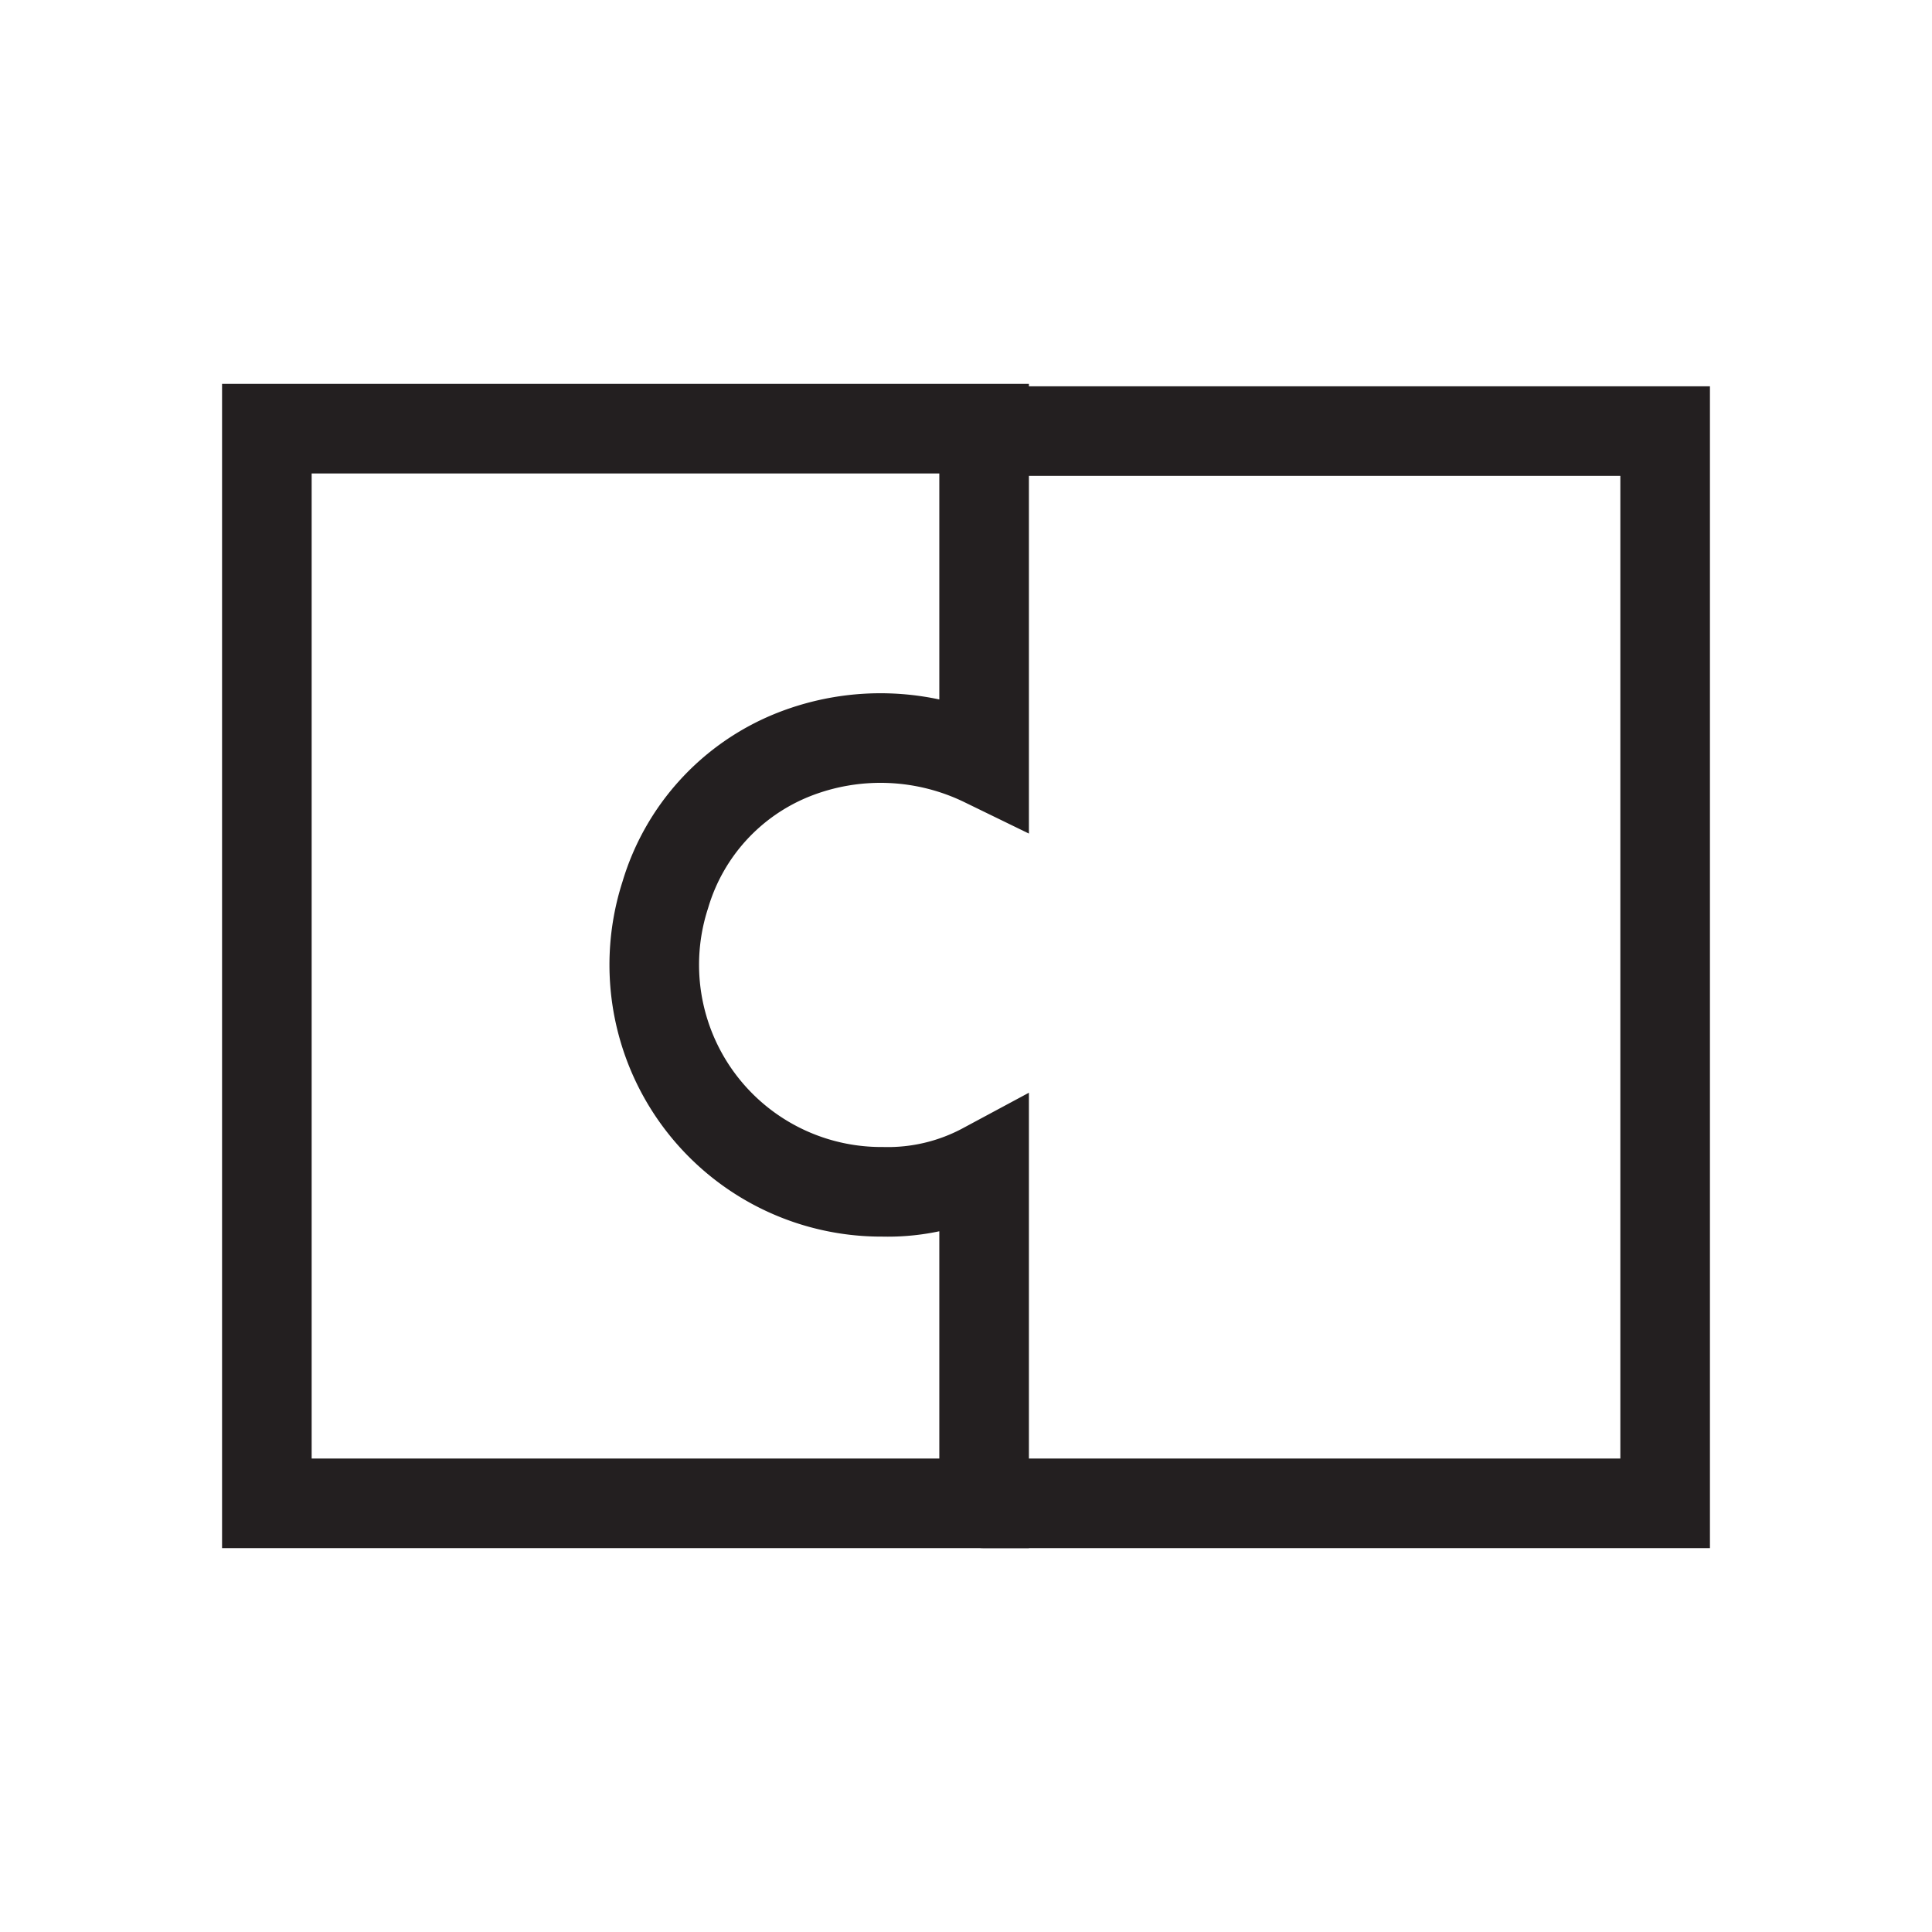
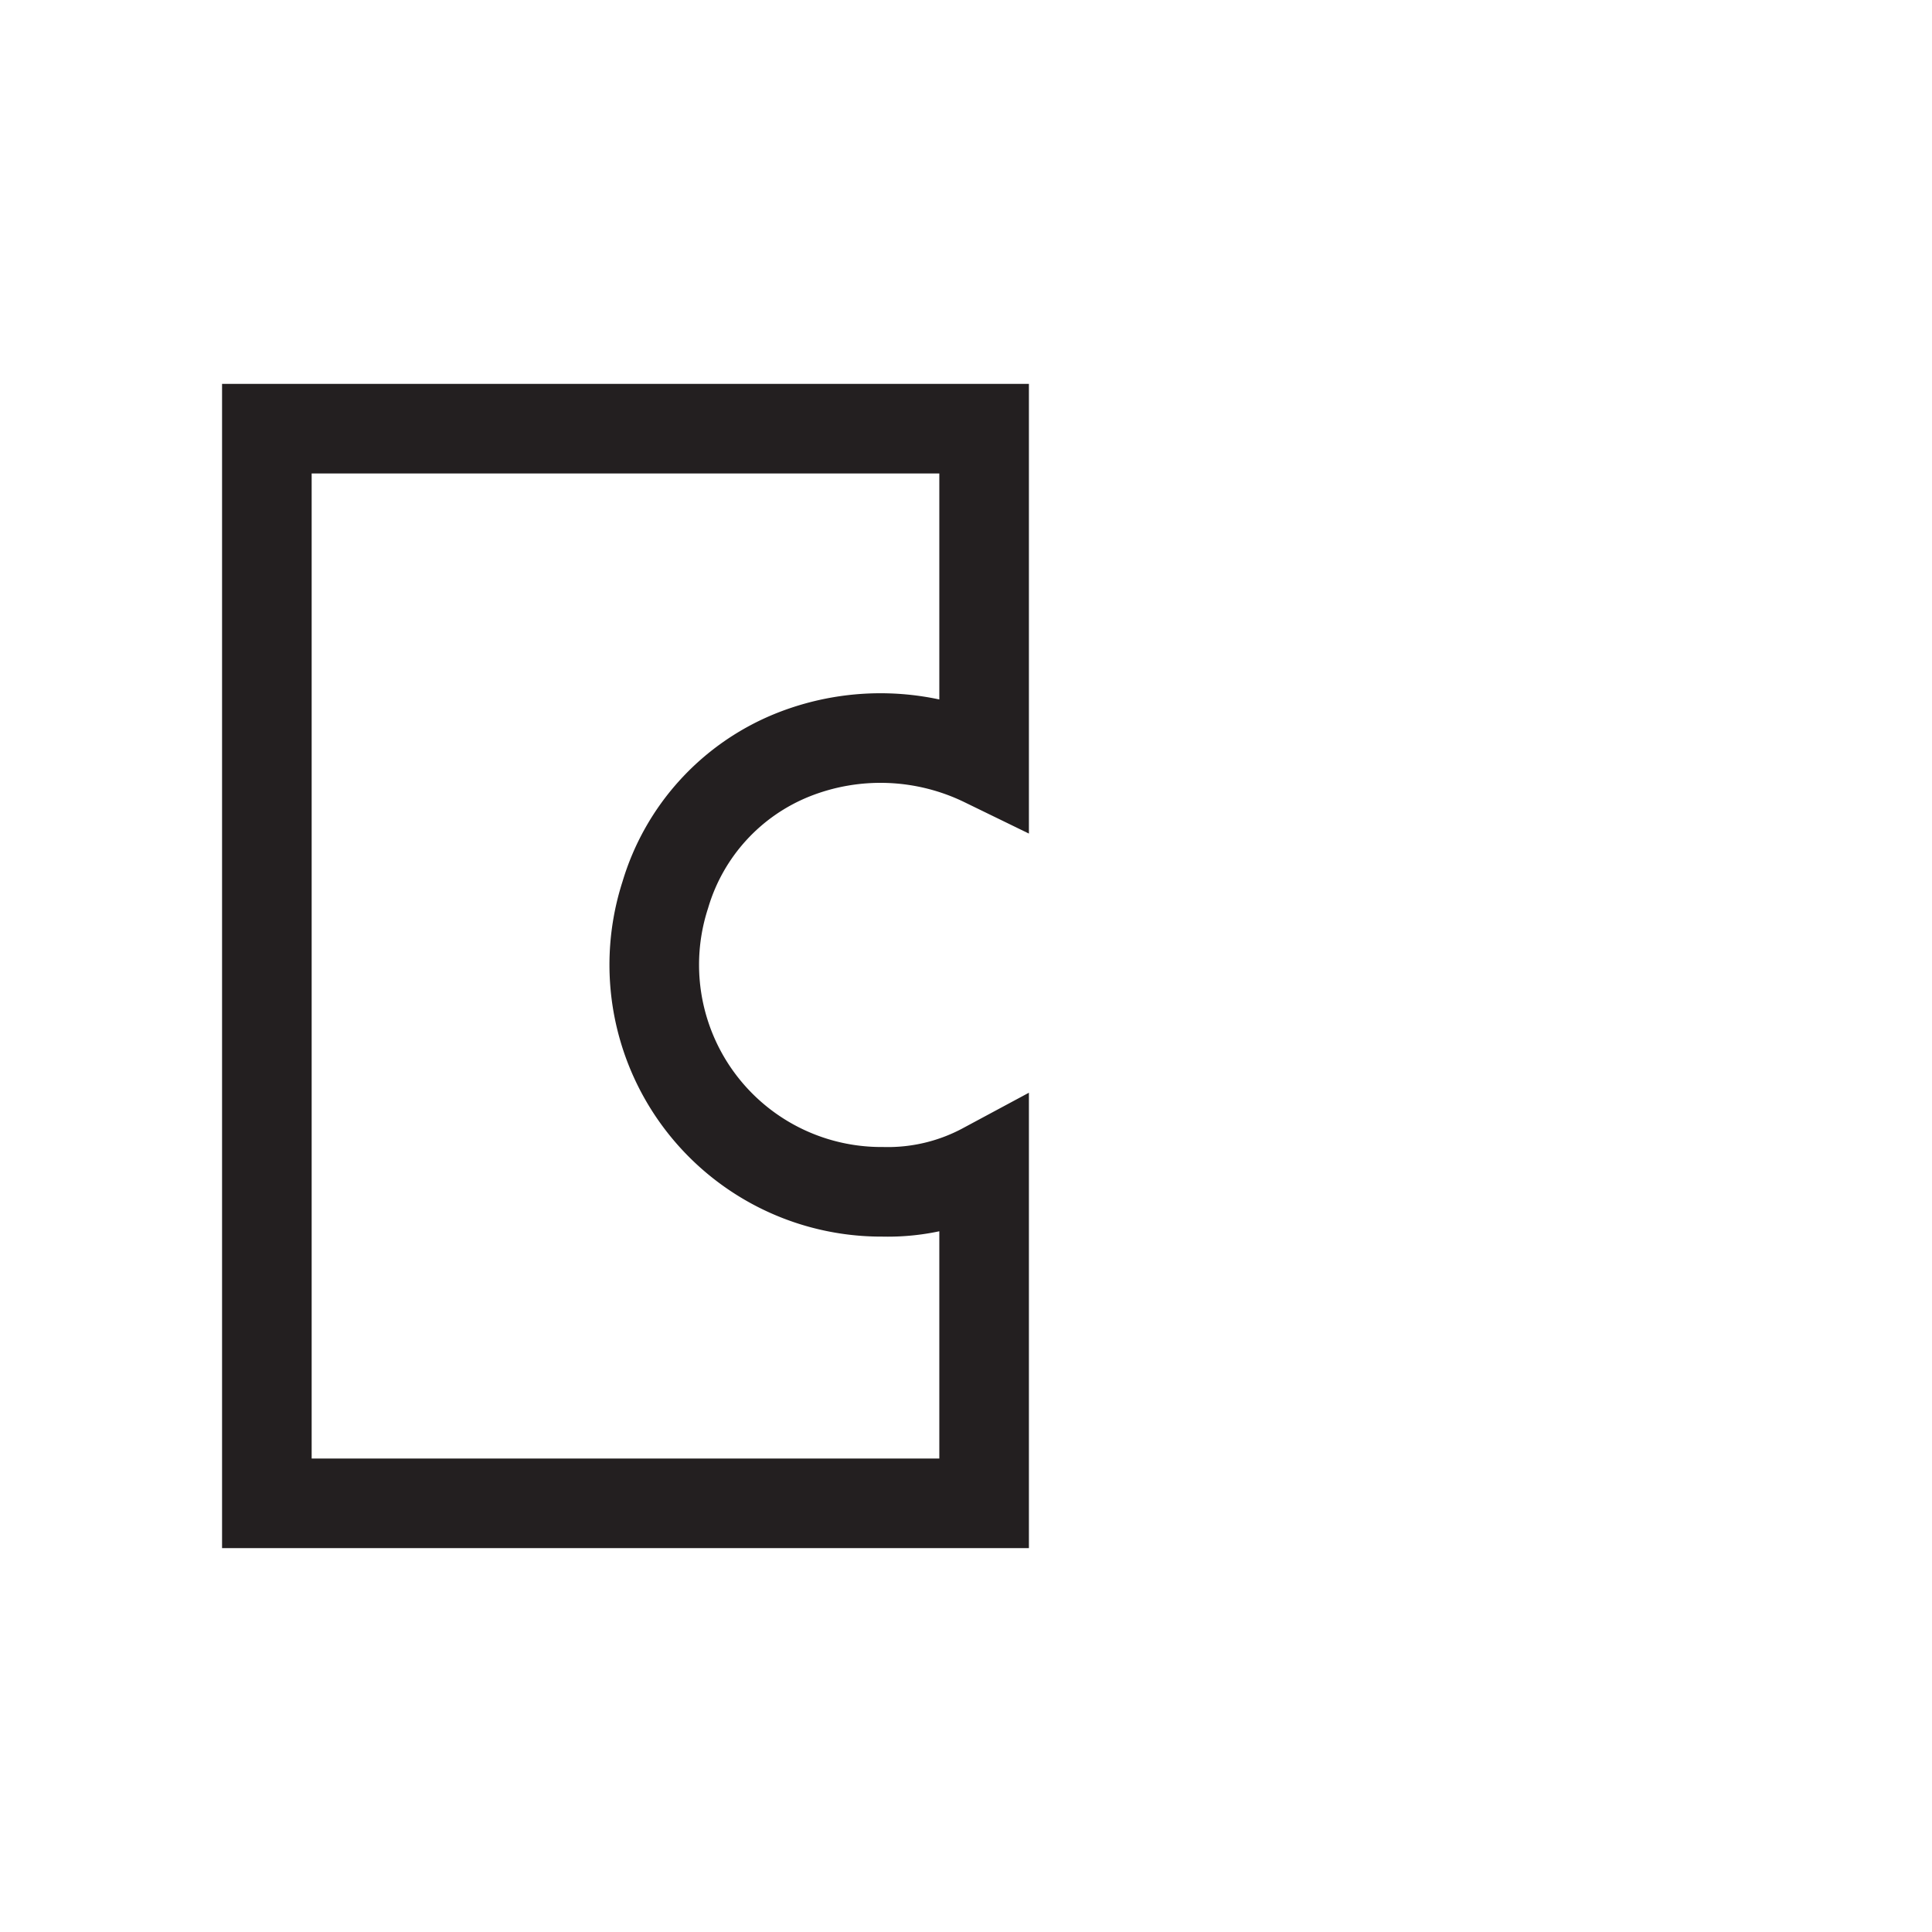
<svg xmlns="http://www.w3.org/2000/svg" id="Layer_1" data-name="Layer 1" viewBox="0 0 80 80">
  <defs>
    <style>.cls-1{fill:none;stroke:#231f20;stroke-linecap:round;stroke-miterlimit:10;stroke-width:3.71px;}</style>
  </defs>
-   <path class="cls-1" d="M36.55,49.35a9.4,9.4,0,0,1-9-12.3,9,9,0,0,1,5.3-5.8,9.8,9.8,0,0,1,7.9.3V17.75H11.05v44.5h29.7V48.35A8.42,8.42,0,0,1,36.55,49.35Z" />
-   <polyline class="cls-1" points="40.75 62.25 68.95 62.25 68.95 17.85 40.75 17.85" />
+   <path class="cls-1" d="M36.55,49.35a9.4,9.4,0,0,1-9-12.3,9,9,0,0,1,5.3-5.8,9.8,9.8,0,0,1,7.9.3V17.75H11.05v44.5h29.7V48.35A8.42,8.42,0,0,1,36.55,49.35" />
</svg>